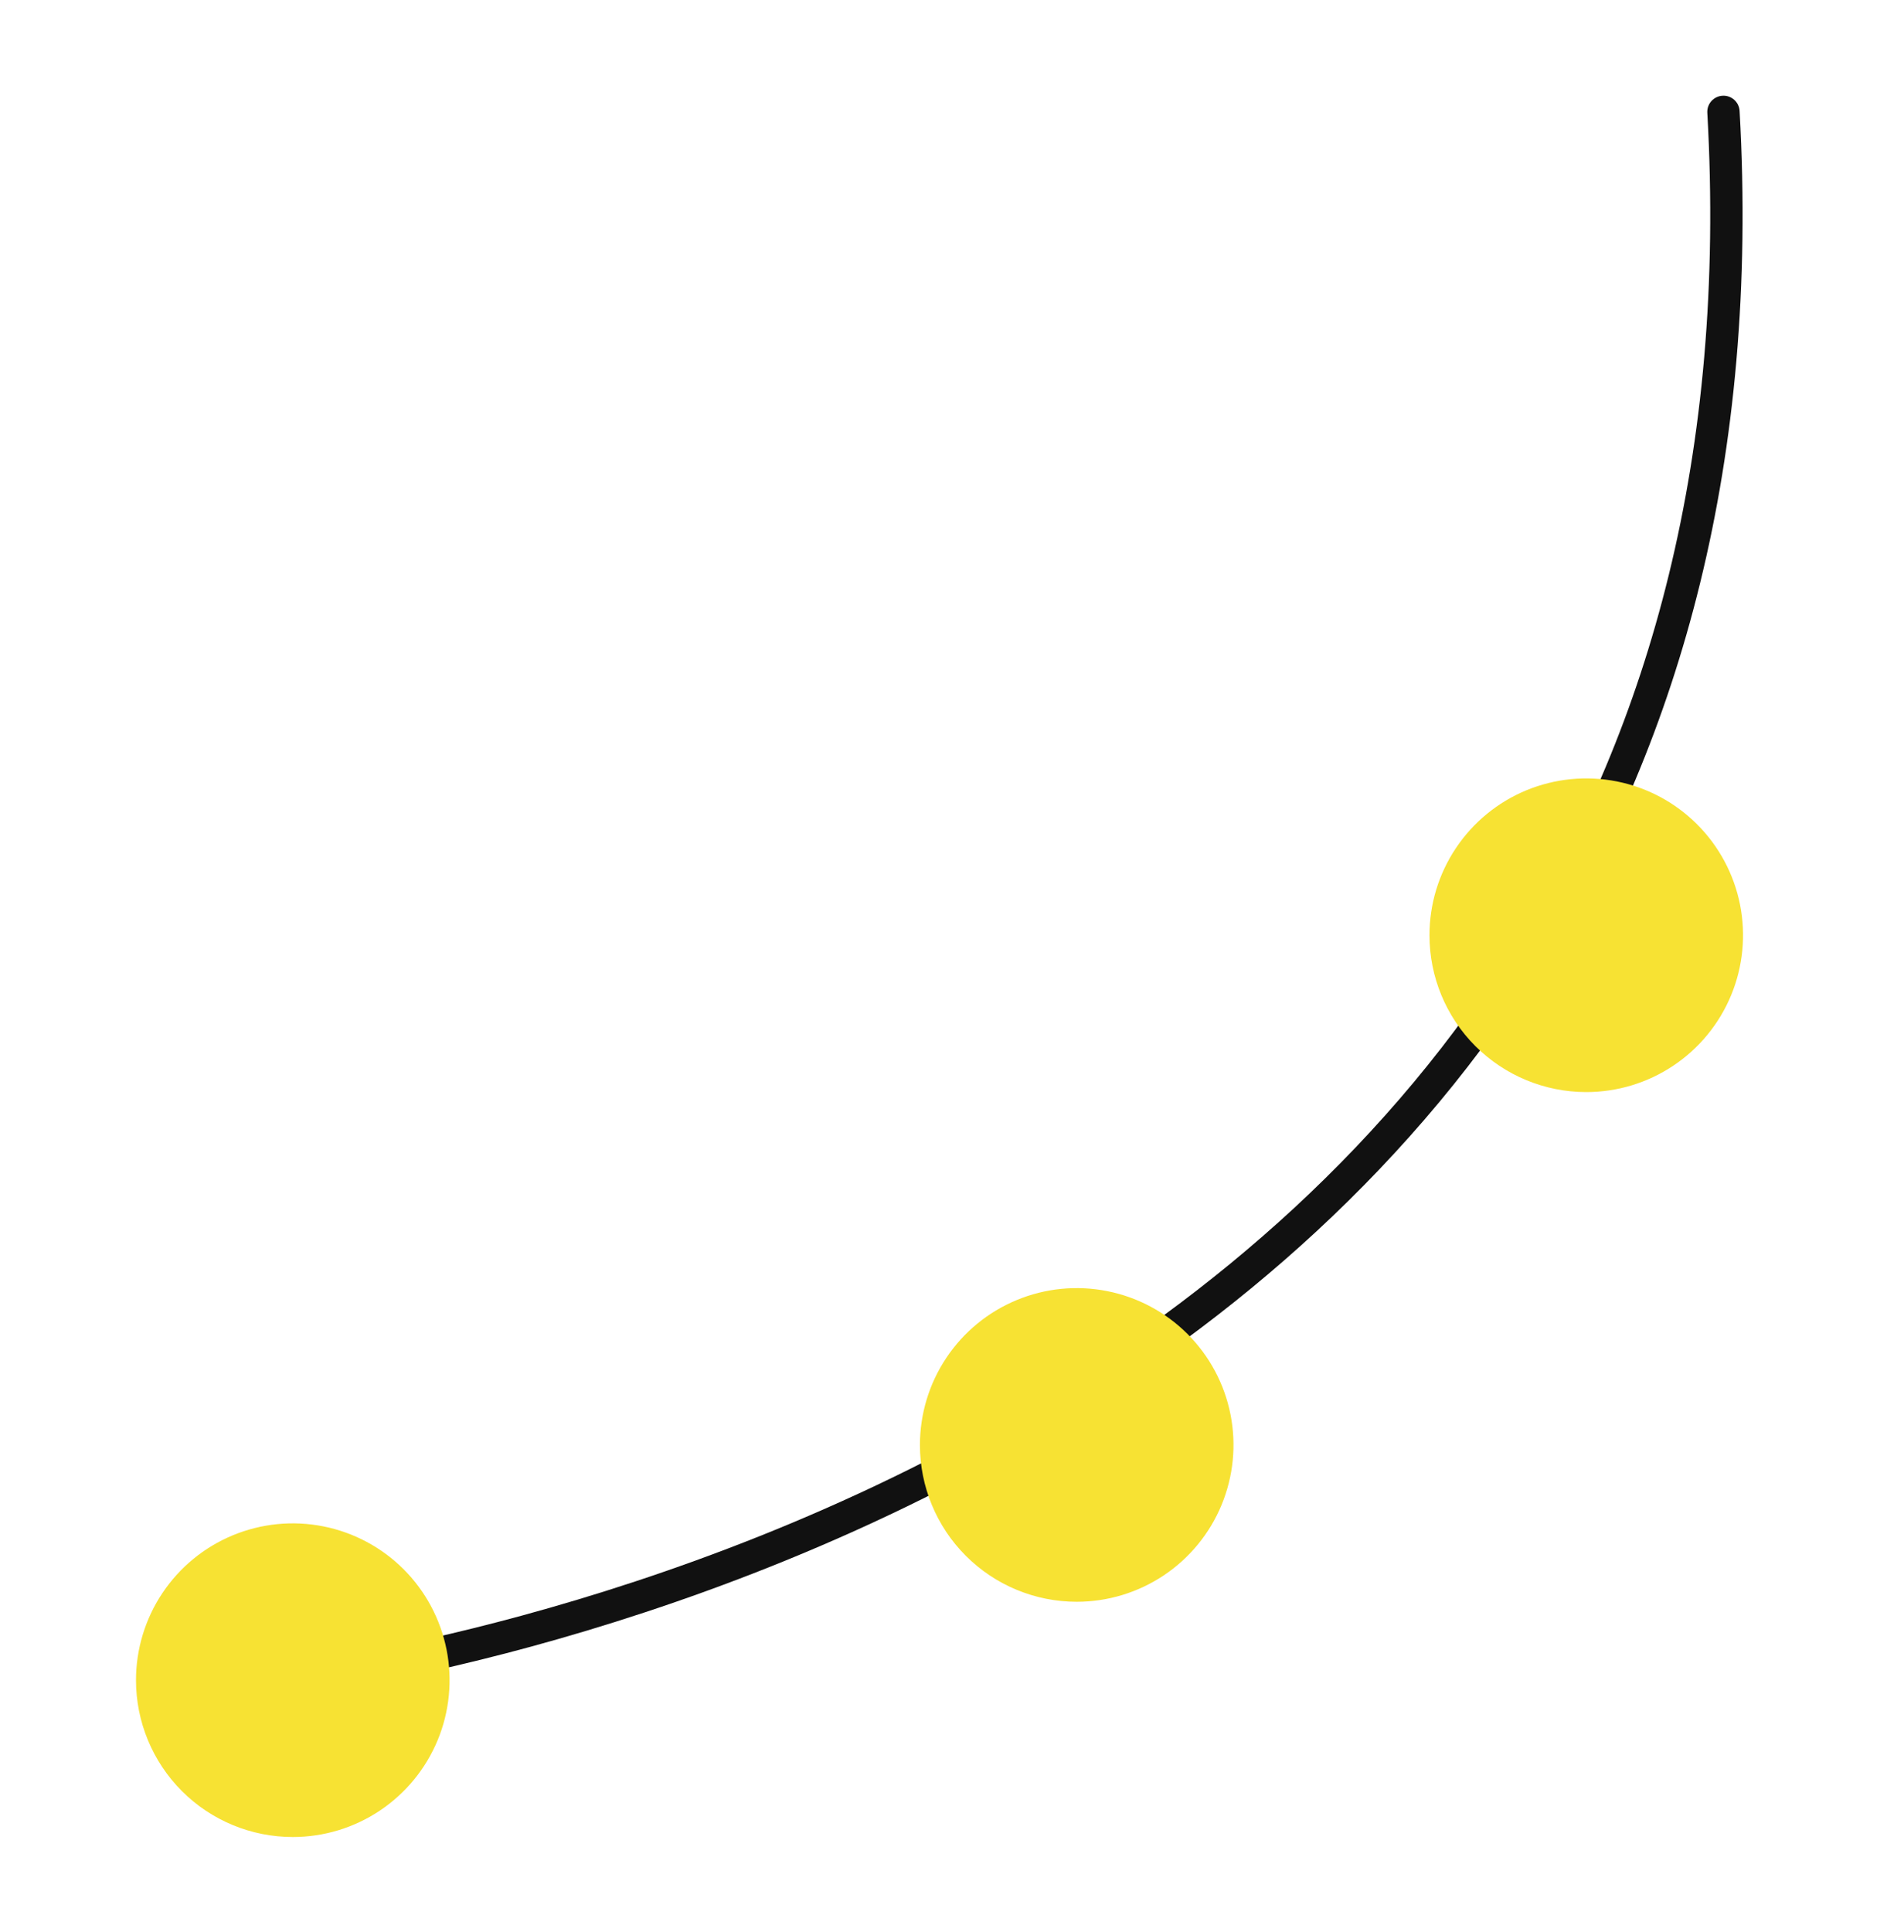
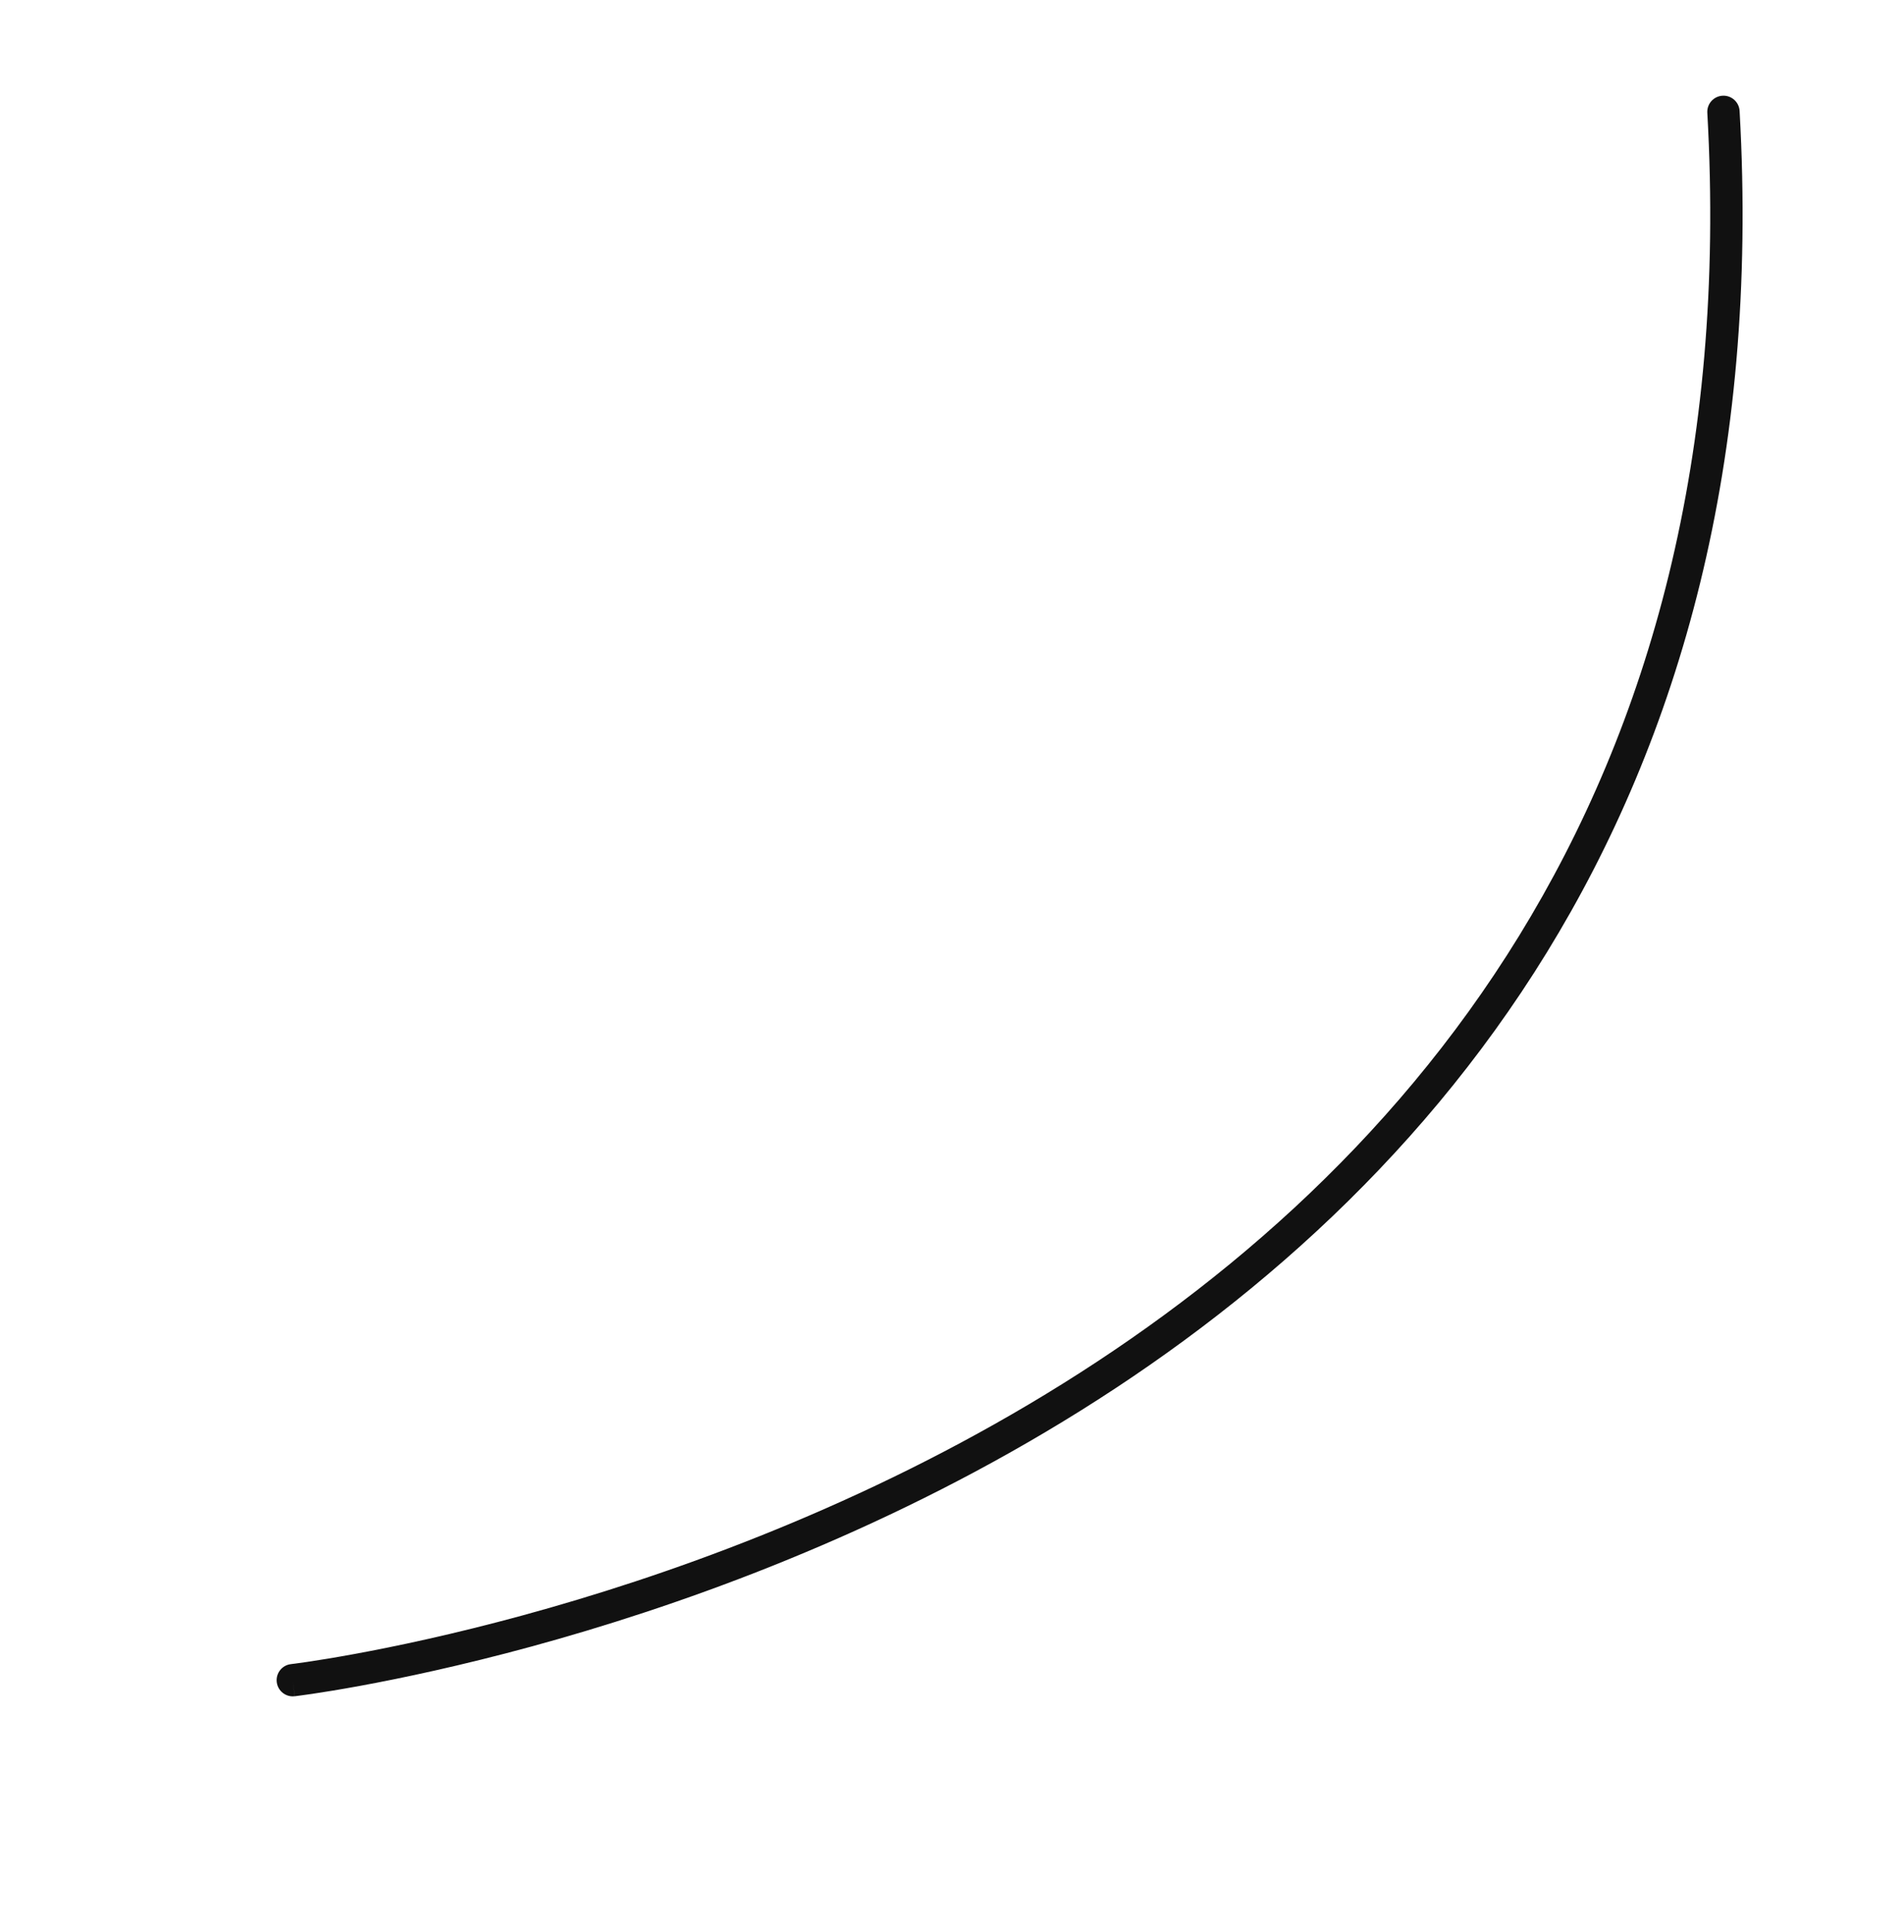
<svg xmlns="http://www.w3.org/2000/svg" width="70" height="71" viewBox="0 0 70 71" fill="none">
  <path fill-rule="evenodd" clip-rule="evenodd" d="M63.329 3.518C63.657 3.5 63.937 3.75 63.956 4.078C65.412 29.932 52.096 44.529 38.447 52.627C31.634 56.67 24.735 59.097 19.545 60.514C16.948 61.222 14.775 61.679 13.25 61.959C12.487 62.099 11.886 62.195 11.474 62.256C11.268 62.286 11.109 62.308 11.001 62.322C10.947 62.329 10.906 62.334 10.878 62.338L10.846 62.342L10.837 62.343L10.835 62.343C10.834 62.343 10.833 62.343 10.764 61.753L10.833 62.343C10.507 62.382 10.212 62.148 10.174 61.822C10.136 61.496 10.369 61.201 10.695 61.163L10.7 61.2C10.695 61.163 10.695 61.163 10.695 61.163L10.703 61.162L10.731 61.158C10.757 61.155 10.795 61.15 10.846 61.144C10.948 61.13 11.1 61.109 11.3 61.08C11.699 61.021 12.287 60.927 13.035 60.79C14.533 60.515 16.672 60.066 19.232 59.367C24.354 57.969 31.145 55.578 37.841 51.605C51.211 43.672 64.194 29.448 62.769 4.145C62.75 3.817 63.001 3.537 63.329 3.518Z" fill="#111111" />
-   <path d="M5 61.753C5 60.613 5.338 59.499 5.971 58.551C6.605 57.603 7.505 56.864 8.558 56.428C9.612 55.992 10.771 55.877 11.889 56.1C13.007 56.322 14.034 56.871 14.84 57.677C15.646 58.483 16.195 59.511 16.418 60.629C16.64 61.747 16.526 62.906 16.09 63.959C15.653 65.012 14.914 65.912 13.966 66.546C13.019 67.179 11.904 67.517 10.764 67.517C9.235 67.517 7.769 66.91 6.688 65.829C5.607 64.748 5 63.282 5 61.753ZM33.821 53.107C33.821 51.967 34.159 50.852 34.792 49.905C35.425 48.957 36.326 48.218 37.379 47.782C38.432 47.345 39.591 47.231 40.709 47.454C41.828 47.676 42.855 48.225 43.661 49.031C44.467 49.837 45.016 50.864 45.238 51.982C45.461 53.101 45.346 54.26 44.91 55.313C44.474 56.366 43.735 57.266 42.787 57.9C41.839 58.533 40.725 58.871 39.585 58.871C38.056 58.871 36.59 58.264 35.509 57.183C34.428 56.102 33.821 54.636 33.821 53.107ZM52.554 34.373C52.554 33.233 52.892 32.119 53.526 31.171C54.159 30.223 55.059 29.484 56.112 29.048C57.166 28.612 58.325 28.498 59.443 28.72C60.561 28.942 61.588 29.491 62.394 30.298C63.2 31.104 63.749 32.131 63.972 33.249C64.194 34.367 64.08 35.526 63.644 36.579C63.207 37.633 62.469 38.533 61.521 39.166C60.573 39.8 59.458 40.138 58.318 40.138C56.79 40.138 55.323 39.53 54.242 38.449C53.161 37.368 52.554 35.902 52.554 34.373V34.373Z" fill="#F7E233" />
</svg>